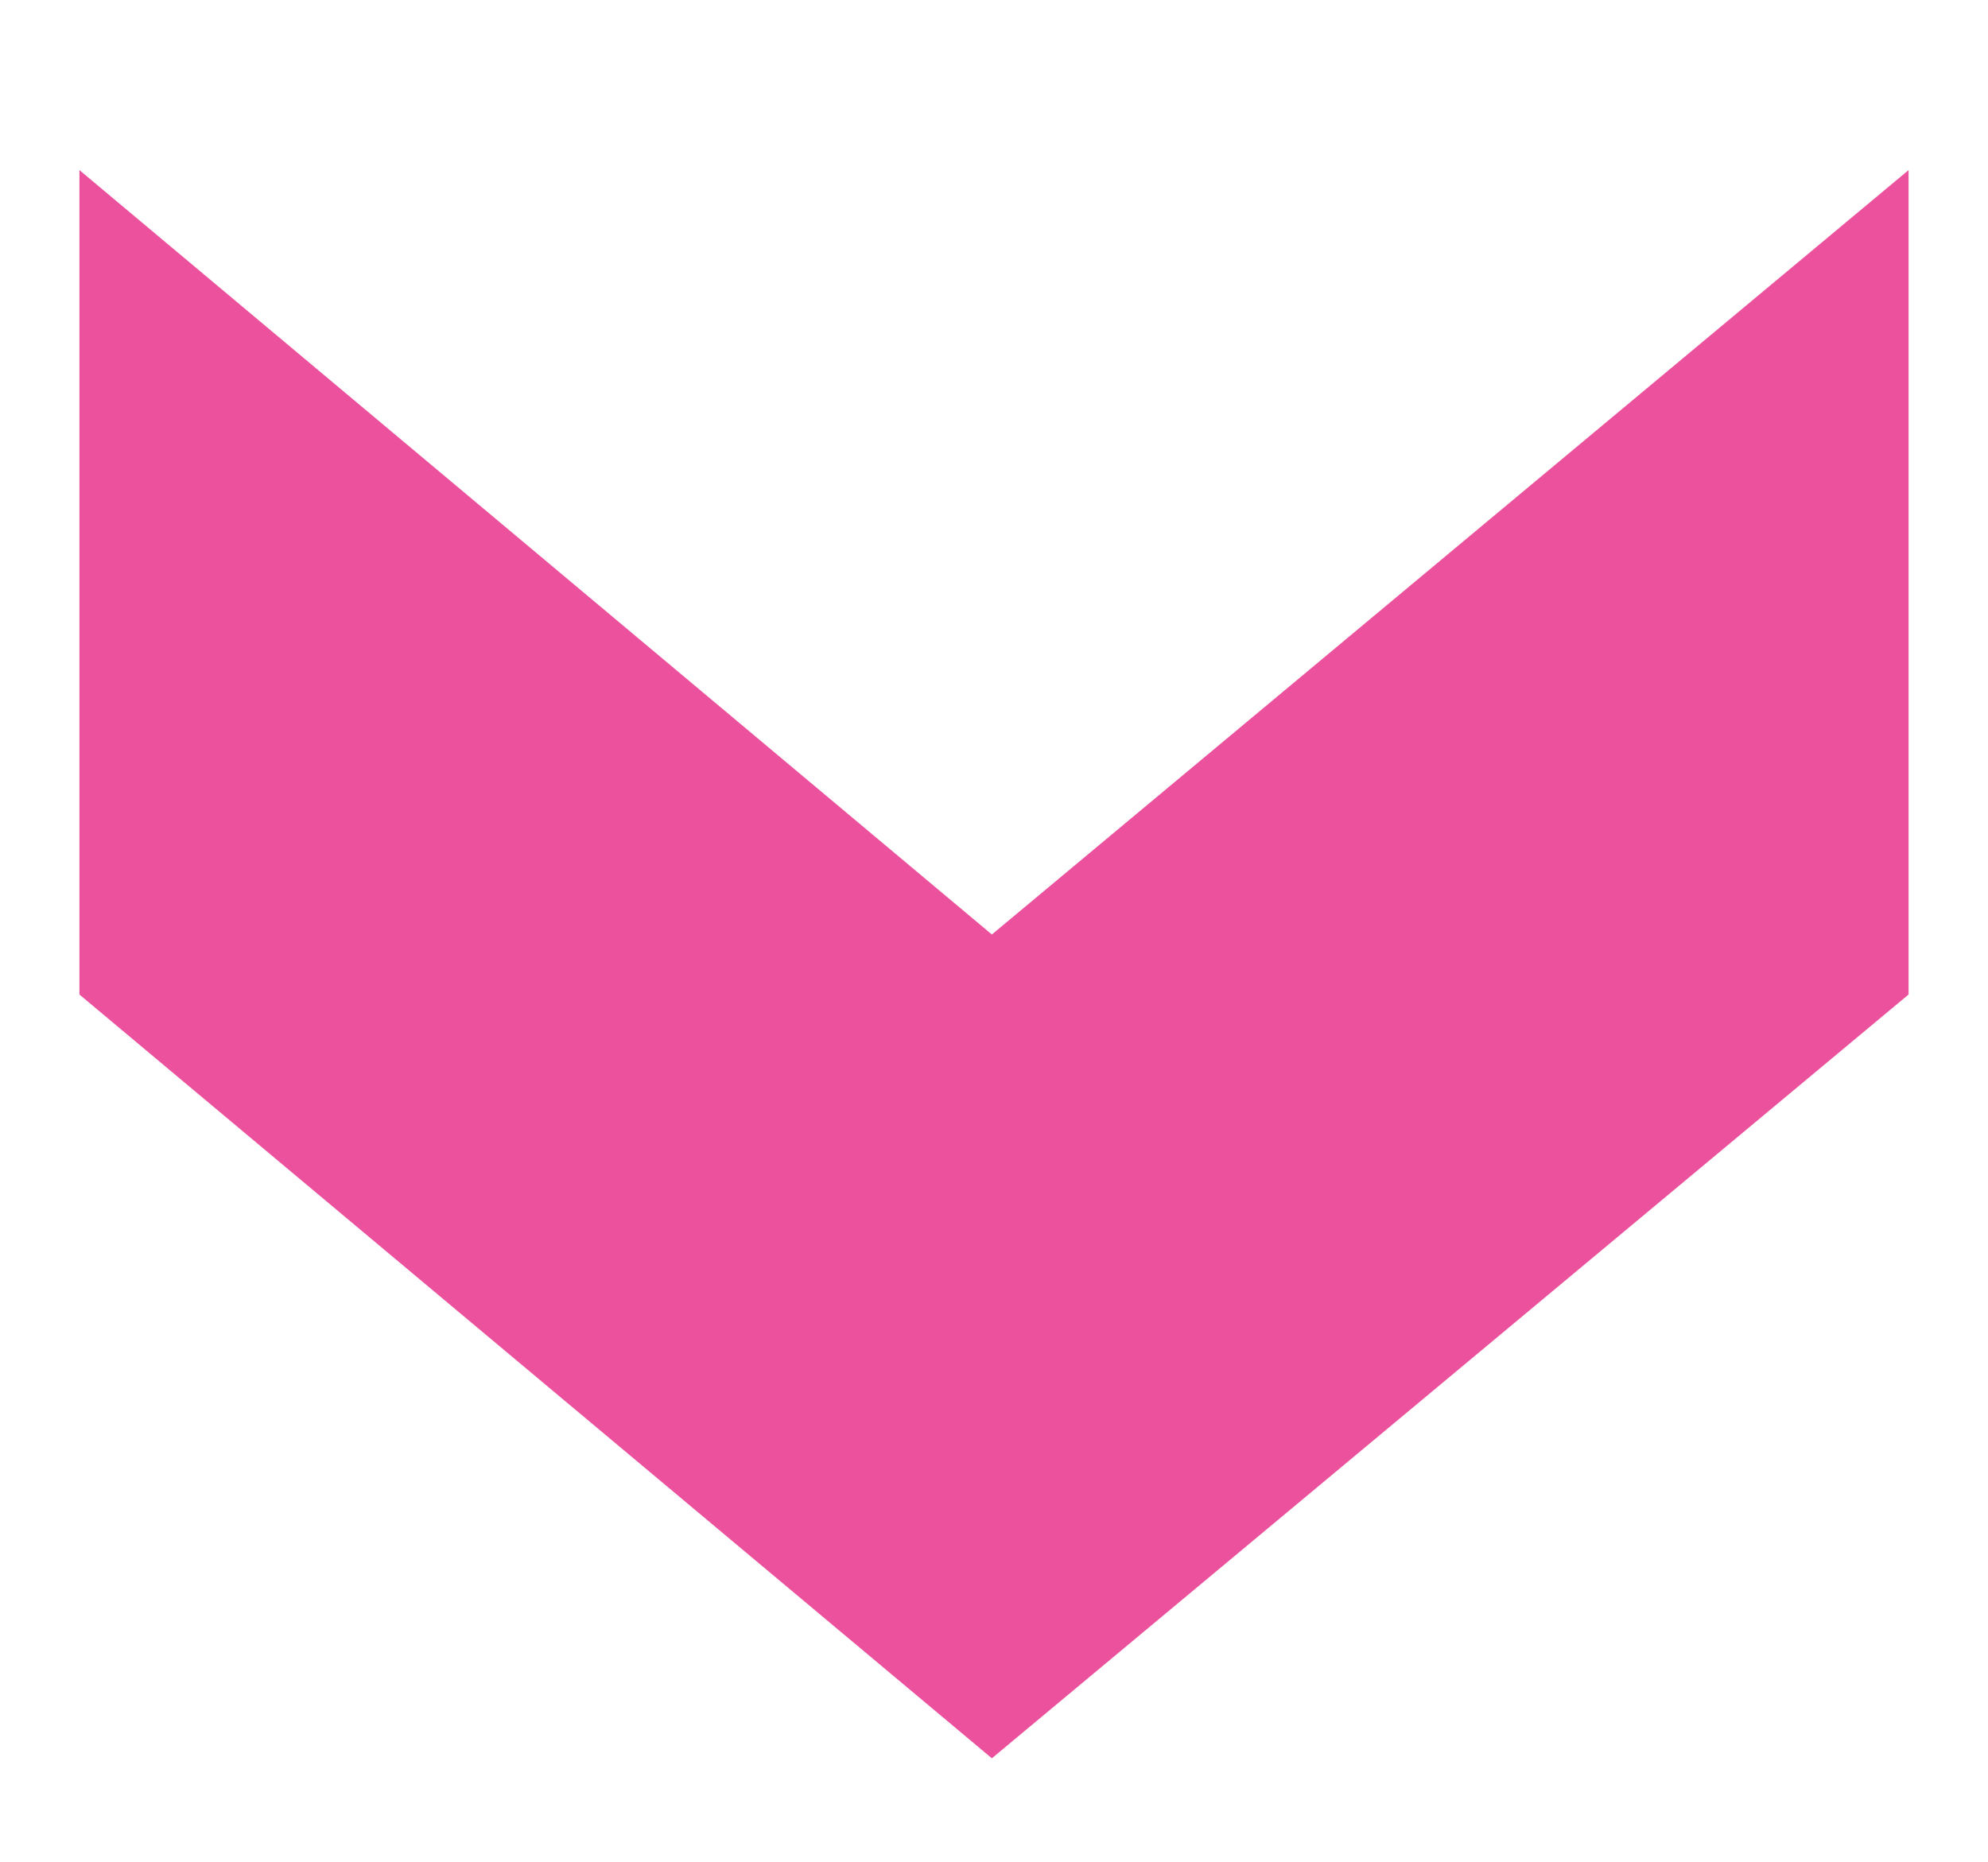
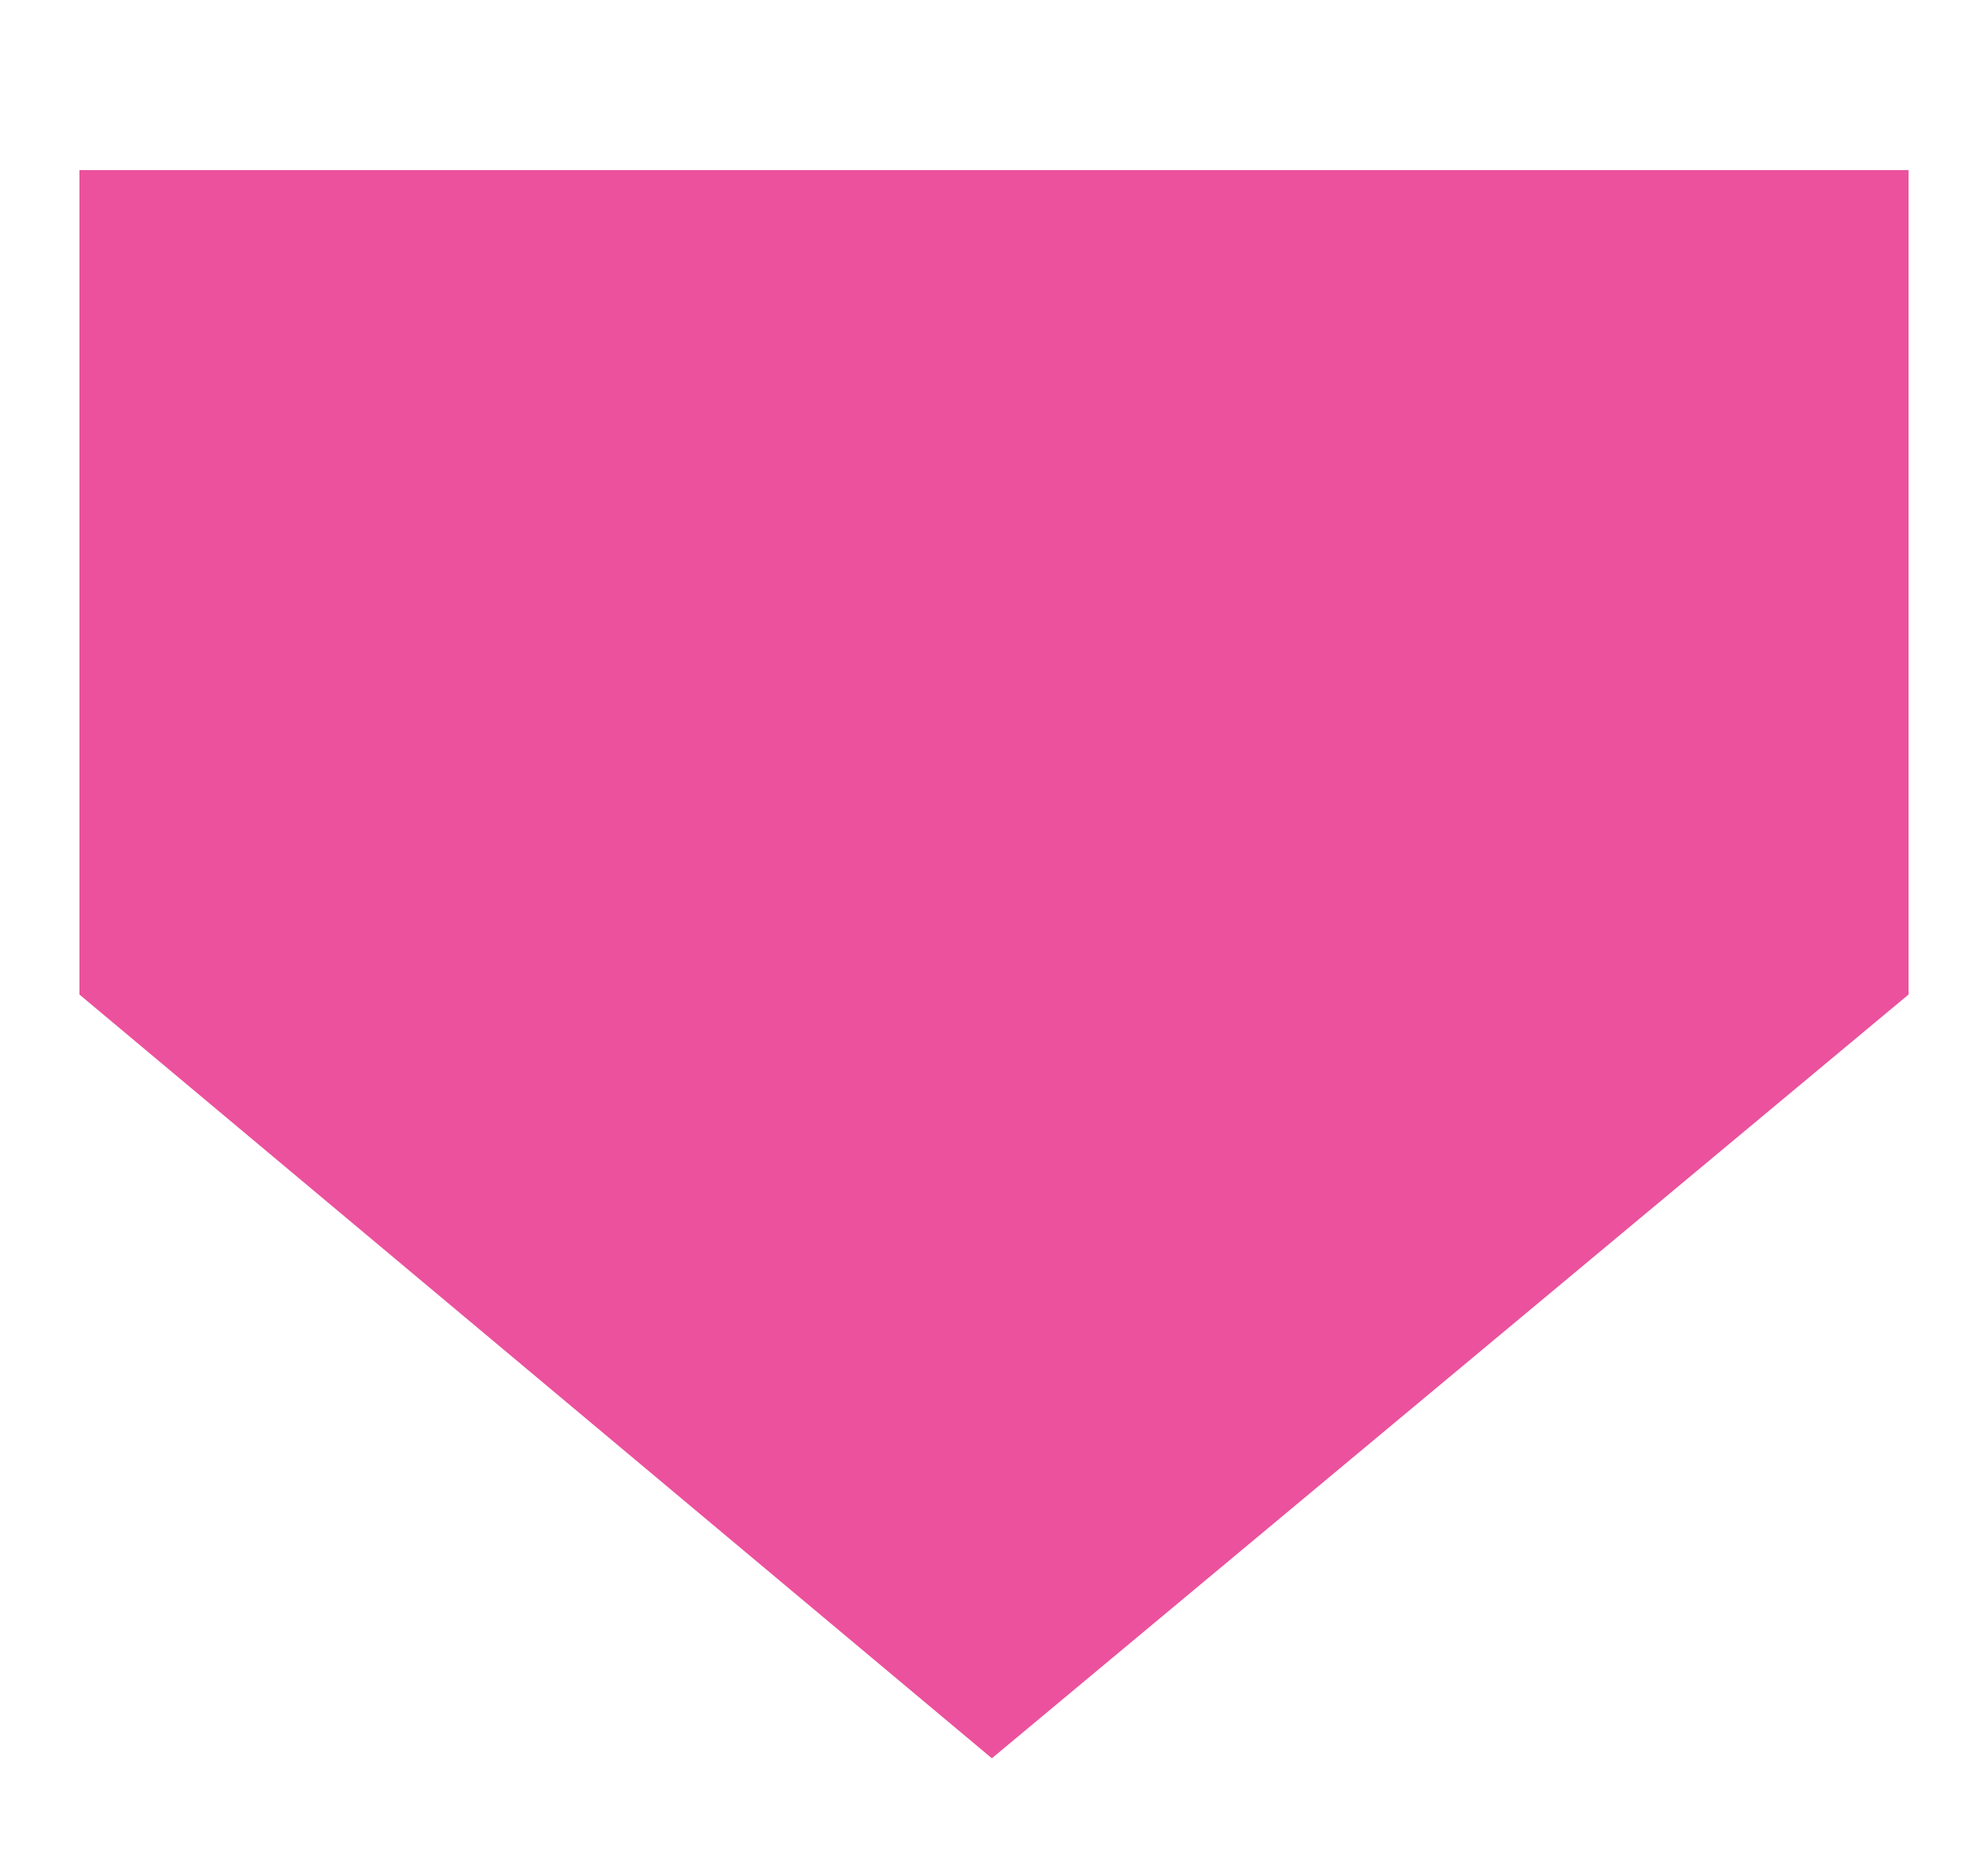
<svg xmlns="http://www.w3.org/2000/svg" width="12.515" height="11.722" viewBox="0 0 12.515 11.722">
  <g id="Group_110365" data-name="Group 110365" transform="translate(12.015 11.071) rotate(90)">
-     <path id="Path_1166" data-name="Path 1166" d="M-.113-10.008H5.078L9.887-4.237,5.078,1.507H-.113L4.7-4.237Z" transform="translate(-9.887 10.008)" fill="#ec519d" stroke="rgba(0,0,0,0)" stroke-width="1" />
+     <path id="Path_1166" data-name="Path 1166" d="M-.113-10.008H5.078L9.887-4.237,5.078,1.507H-.113Z" transform="translate(-9.887 10.008)" fill="#ec519d" stroke="rgba(0,0,0,0)" stroke-width="1" />
  </g>
</svg>